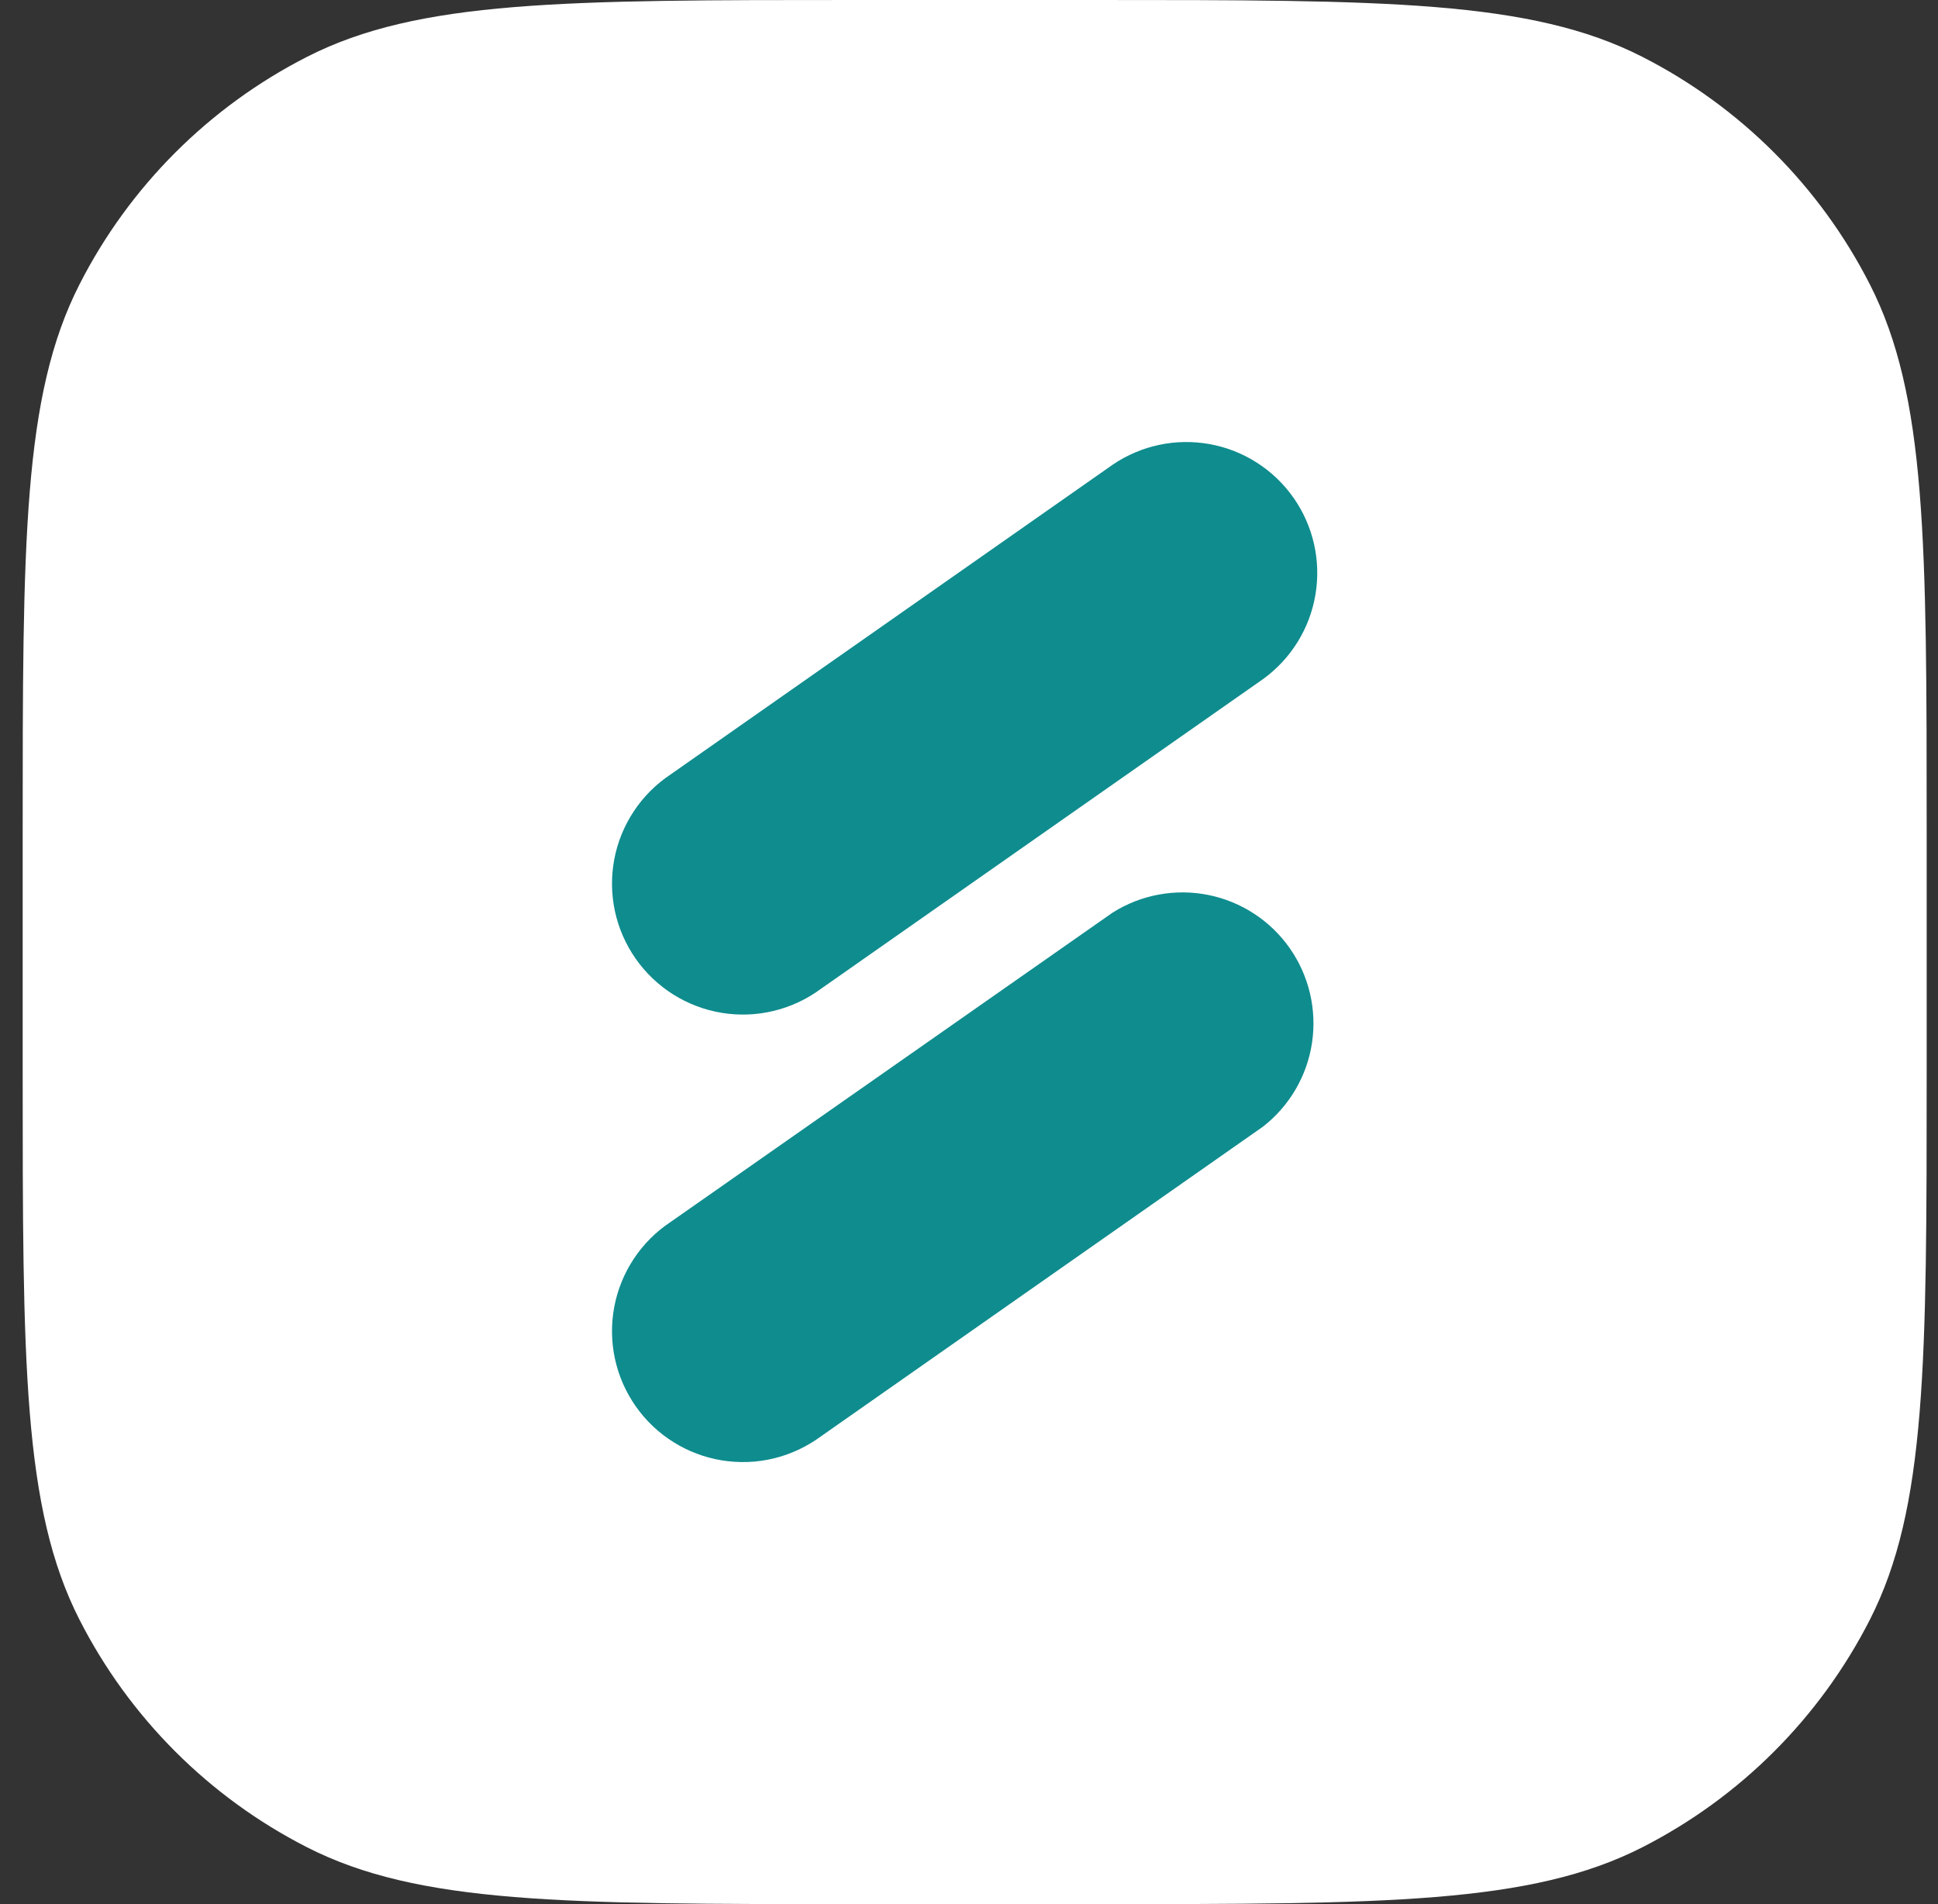
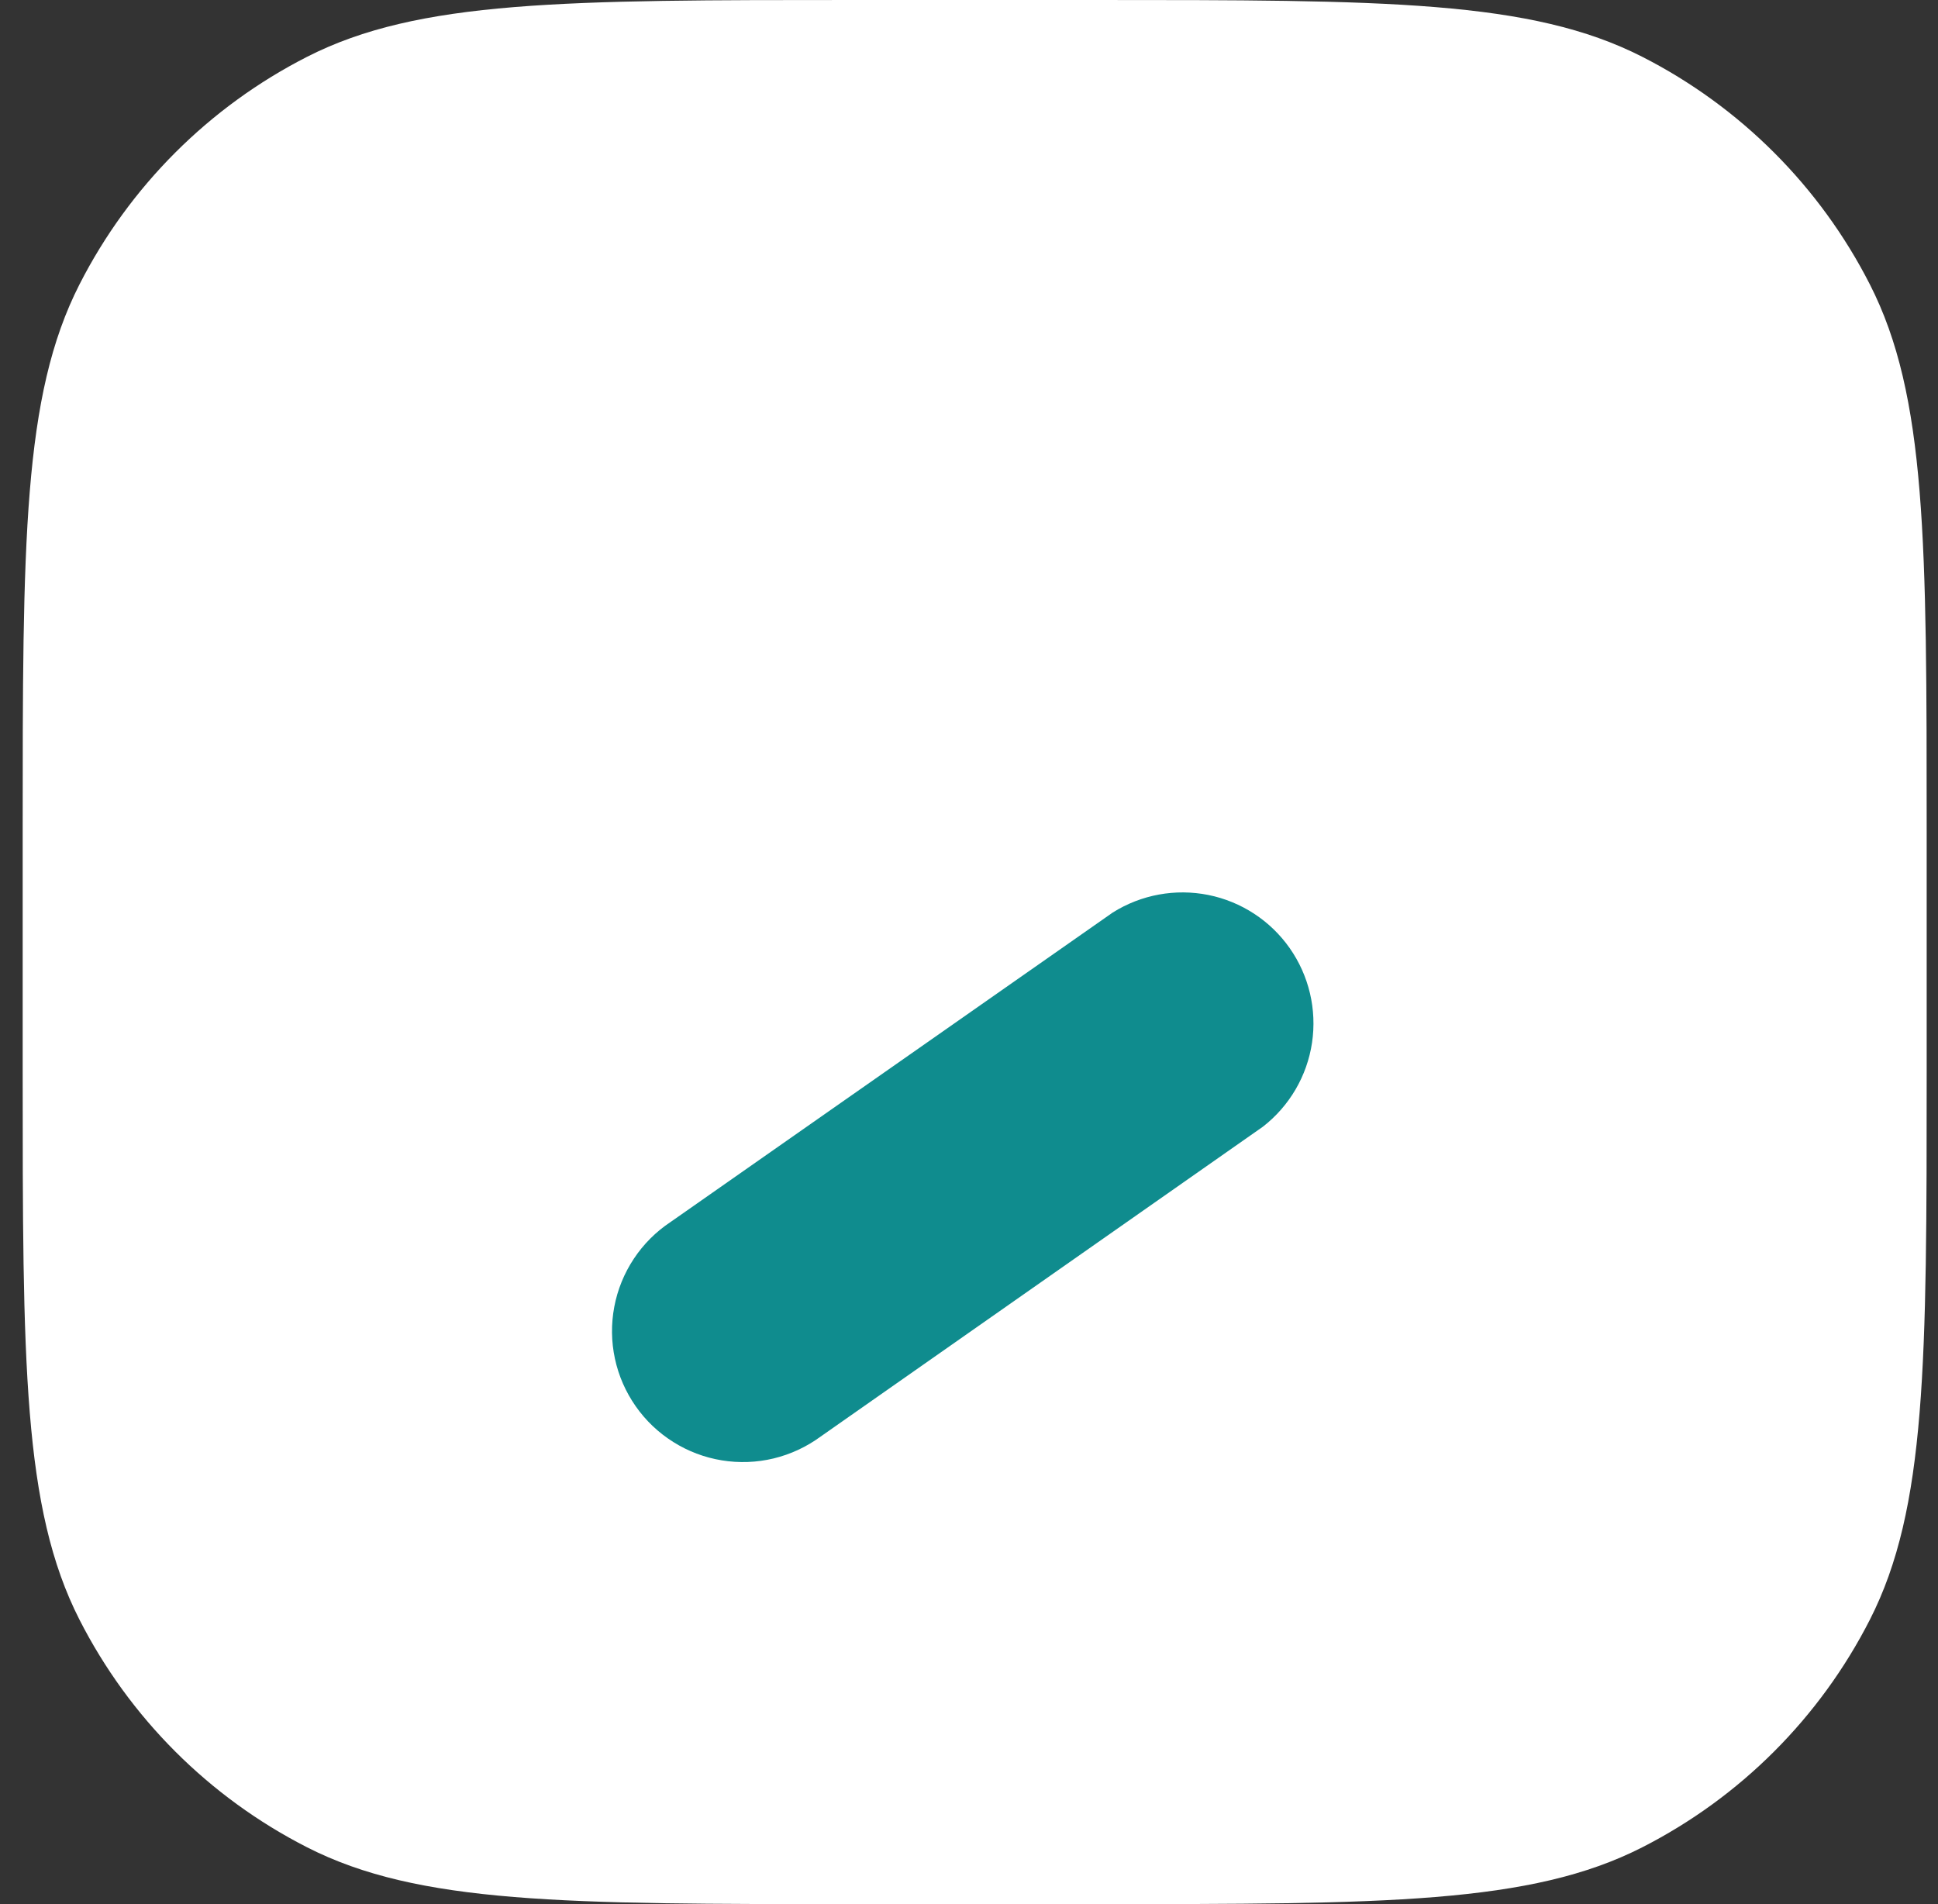
<svg xmlns="http://www.w3.org/2000/svg" width="57" height="56" viewBox="0 0 57 56" fill="none">
  <rect x="0" y="0" width="57" height="56" fill="#333333" stroke="none" />
  <path d="M0.667 24.515C0.667 15.934 0.667 11.643 2.337 8.366C3.806 5.483 6.15 3.139 9.033 1.67C12.31 0 16.601 0 25.182 0H32.152C40.733 0 45.024 0 48.301 1.67C51.184 3.139 53.528 5.483 54.997 8.366C56.667 11.643 56.667 15.934 56.667 24.515V31.485C56.667 40.066 56.667 44.357 54.997 47.634C53.528 50.517 51.184 52.861 48.301 54.33C45.024 56 40.733 56 32.152 56H25.182C16.601 56 12.31 56 9.033 54.33C6.15 52.861 3.806 50.517 2.337 47.634C0.667 44.357 0.667 40.066 0.667 31.485V24.515Z" fill="white" />
-   <path d="M37.146 19.974L24.137 29.087C23.723 29.392 23.253 29.611 22.753 29.731C22.254 29.852 21.736 29.871 21.229 29.788C20.722 29.705 20.237 29.521 19.802 29.248C19.367 28.974 18.991 28.617 18.697 28.196C18.402 27.775 18.194 27.3 18.086 26.798C17.978 26.296 17.972 25.777 18.067 25.272C18.162 24.767 18.358 24.287 18.642 23.859C18.925 23.431 19.292 23.064 19.72 22.779L32.727 13.666C33.564 13.097 34.591 12.881 35.587 13.063C36.582 13.246 37.465 13.812 38.046 14.641C38.627 15.47 38.858 16.494 38.689 17.492C38.521 18.49 37.967 19.381 37.146 19.974Z" fill="#0F8C8E" />
  <path d="M37.146 33.135L24.137 42.249C23.723 42.553 23.253 42.772 22.753 42.893C22.254 43.013 21.736 43.032 21.229 42.949C20.722 42.866 20.237 42.683 19.802 42.409C19.367 42.136 18.991 41.779 18.697 41.358C18.402 40.937 18.194 40.462 18.086 39.959C17.978 39.457 17.972 38.938 18.067 38.434C18.162 37.929 18.358 37.449 18.642 37.02C18.925 36.592 19.292 36.225 19.72 35.941L32.727 26.838C33.563 26.312 34.57 26.127 35.539 26.321C36.508 26.516 37.365 27.076 37.932 27.884C38.5 28.694 38.735 29.689 38.589 30.667C38.443 31.645 37.926 32.528 37.146 33.135Z" fill="#0F8C8E" />
</svg>